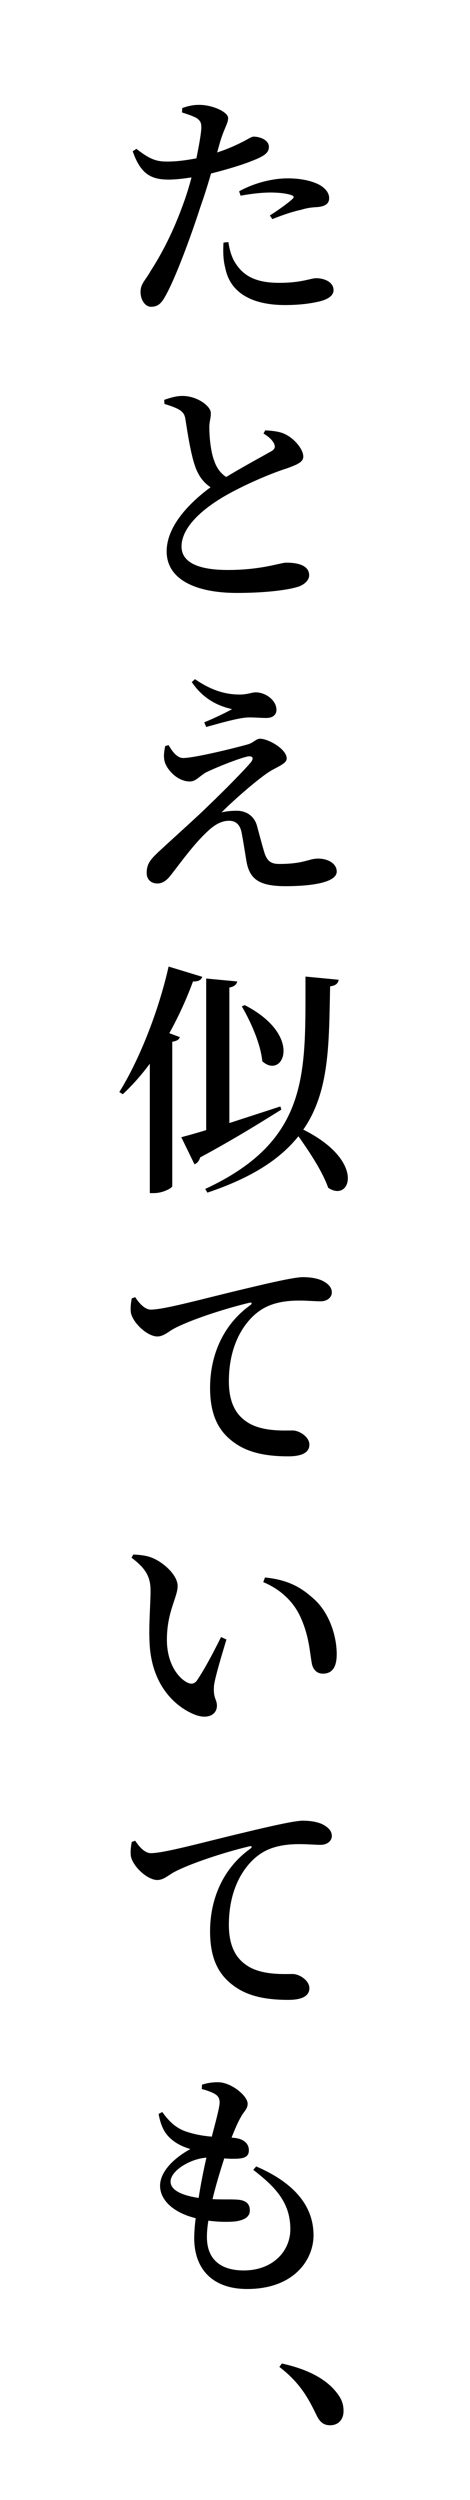
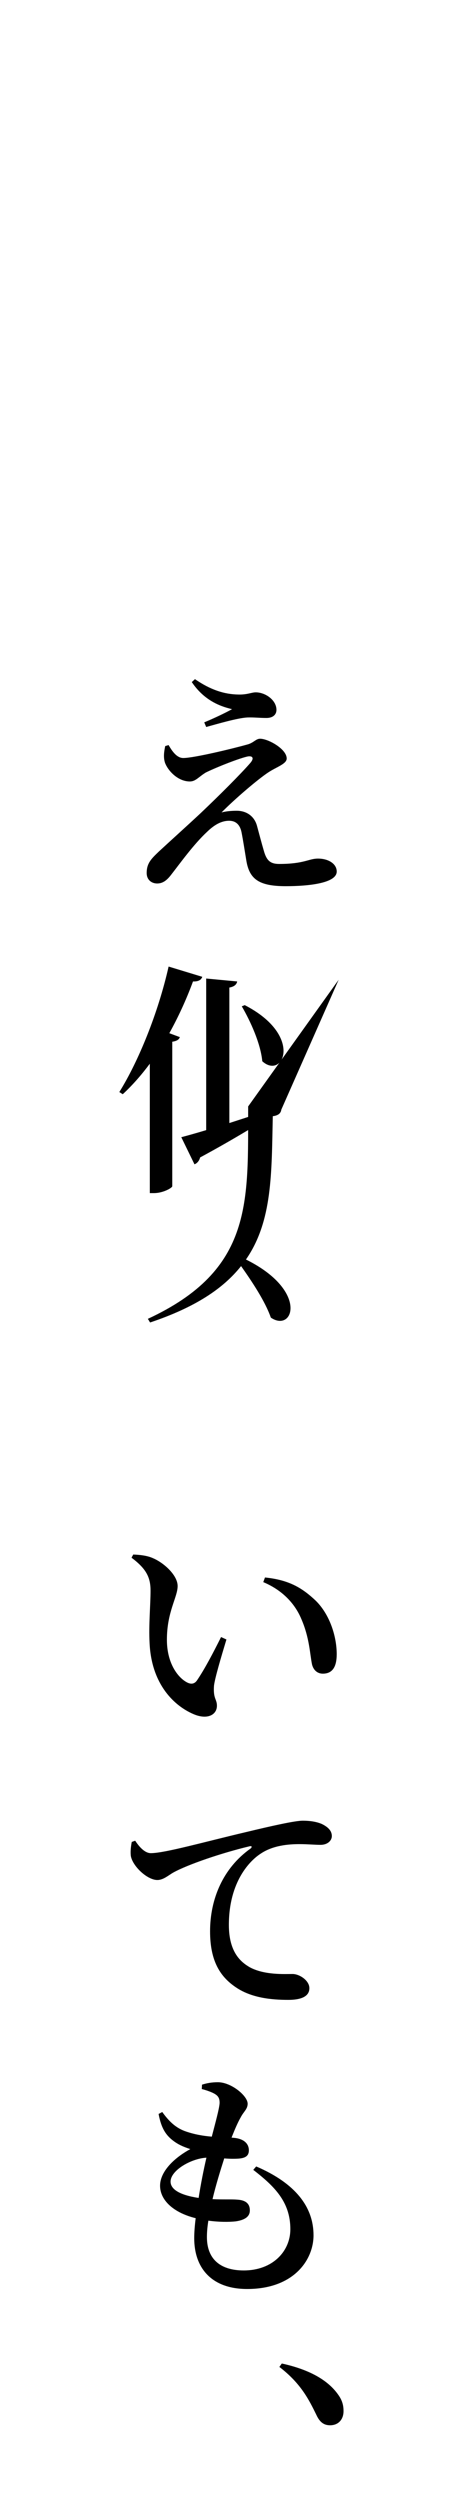
<svg xmlns="http://www.w3.org/2000/svg" version="1.1" id="レイヤー_1" x="0px" y="0px" viewBox="0 0 44.297 235.478" style="enable-background:new 0 0 44.297 235.478;" xml:space="preserve">
-   <path d="M20.467,14.363c1.058-0.345,1.885-0.736,2.552-1.08c0.391-0.207,0.69-0.414,0.897-0.414c0.506,0,1.426,0.275,1.426,0.965  c0,0.553-0.391,0.874-1.748,1.38c-0.598,0.253-2.208,0.759-3.703,1.127c-0.299,1.034-0.644,2.139-1.012,3.173  c-0.896,2.783-2.345,6.691-3.265,8.324c-0.368,0.668-0.667,1.059-1.38,1.059c-0.552,0-0.989-0.645-0.989-1.403  s0.437-1.058,0.943-1.954c0.966-1.495,2.139-3.633,3.196-6.646c0.23-0.643,0.46-1.402,0.667-2.184  c-0.736,0.115-1.518,0.207-2.139,0.207c-1.609,0-2.645-0.461-3.403-2.668l0.345-0.229c1.104,0.851,1.748,1.195,2.782,1.195  c0.989,0.023,2-0.138,2.875-0.299c0.23-1.149,0.414-2.139,0.46-2.782c0.023-0.552-0.069-0.736-0.437-1.012  c-0.391-0.207-0.874-0.368-1.38-0.529l0.023-0.414c0.575-0.207,1.104-0.321,1.702-0.299c1.173,0.023,2.622,0.667,2.622,1.242  c0,0.529-0.414,1.012-0.805,2.414L20.467,14.363z M21.525,22.802c0.092,0.621,0.276,1.448,0.736,2.092  c0.851,1.288,2.185,1.748,4.07,1.748c2.115,0,2.943-0.438,3.472-0.438c0.736,0,1.633,0.346,1.633,1.127  c0,0.553-0.598,0.896-1.403,1.081c-0.713,0.161-1.725,0.322-3.173,0.322c-3.173,0-5.197-1.196-5.634-3.519  c-0.207-0.781-0.207-1.656-0.161-2.368L21.525,22.802z M22.537,18.019c1.15-0.645,2.875-1.219,4.599-1.219  c1.495,0,2.483,0.345,2.989,0.621c0.621,0.367,0.897,0.805,0.897,1.241c0,0.552-0.414,0.806-1.219,0.851  c-0.414,0.023-0.851,0.069-1.449,0.254c-0.874,0.184-1.886,0.551-2.69,0.873l-0.23-0.345c0.713-0.437,1.909-1.311,2.162-1.587  c0.138-0.138,0.092-0.252-0.115-0.322c-0.506-0.184-1.311-0.252-1.978-0.252c-0.828,0-1.816,0.115-2.828,0.299L22.537,18.019z" />
-   <path d="M24.997,40.535c0.736,0.045,1.426,0.114,1.932,0.391c0.874,0.437,1.656,1.426,1.656,2.069c0,0.506-0.483,0.735-1.495,1.104  c-1.61,0.506-4.208,1.633-5.979,2.667c-1.955,1.15-4.001,2.852-4.001,4.715c0,1.356,1.311,2.207,4.369,2.207  c3.196,0,4.944-0.689,5.496-0.689c1.15,0,2.162,0.275,2.162,1.195c0,0.438-0.414,0.852-0.989,1.059  c-0.897,0.299-2.989,0.598-5.818,0.598c-3.955,0-6.623-1.311-6.623-3.91c0-2.574,2.484-4.828,4.139-6.047  c-0.644-0.414-1.081-1.035-1.356-1.702c-0.46-1.126-0.782-3.196-1.012-4.69c-0.069-0.461-0.23-0.713-0.69-0.967  c-0.345-0.184-0.874-0.367-1.288-0.482l-0.023-0.391c0.621-0.207,1.127-0.368,1.725-0.368c1.357,0,2.667,0.942,2.667,1.61  c0.023,0.437-0.161,0.85-0.138,1.402c0,0.896,0.138,2.276,0.46,3.104c0.23,0.668,0.598,1.174,1.126,1.518  c1.633-0.988,3.633-2.068,4.277-2.437c0.299-0.185,0.368-0.368,0.253-0.667c-0.184-0.414-0.598-0.736-1.012-0.988L24.997,40.535z" />
  <path d="M15.891,70.181c0.391,0.689,0.828,1.219,1.38,1.219c1.012,0,4.714-0.897,6.094-1.288c0.552-0.161,0.759-0.529,1.149-0.529  c0.759,0,2.507,0.966,2.507,1.862c0,0.506-0.92,0.782-1.702,1.288c-0.989,0.644-3.196,2.53-4.438,3.794  c0.414-0.115,0.966-0.16,1.426-0.16c0.92,0,1.656,0.506,1.909,1.402c0.207,0.759,0.46,1.725,0.644,2.346  c0.253,0.92,0.598,1.264,1.449,1.264c2.368,0,2.782-0.506,3.656-0.506c1.012,0,1.771,0.506,1.771,1.219  c0,1.104-2.667,1.381-4.806,1.381c-2.575,0-3.449-0.69-3.725-2.484c-0.138-0.827-0.276-1.747-0.437-2.575  c-0.138-0.713-0.529-1.104-1.173-1.104c-0.736,0-1.402,0.391-2.069,1.034c-1.265,1.174-2.529,2.943-3.357,4.002  c-0.414,0.552-0.805,0.873-1.356,0.873c-0.529,0-0.989-0.344-0.989-0.988c0-0.943,0.46-1.357,1.149-2.023  c0.966-0.896,2.829-2.576,3.932-3.61c1.748-1.655,3.794-3.702,4.691-4.737c0.414-0.482,0.184-0.735-0.391-0.574  c-0.805,0.207-2.599,0.896-3.794,1.471c-0.689,0.414-0.965,0.852-1.518,0.852c-1.126,0-2.069-1.012-2.345-1.771  c-0.161-0.506-0.092-1.013,0.023-1.563L15.891,70.181z M18.076,64.247l0.299-0.275c1.472,1.012,2.76,1.426,4.093,1.448  c0.828,0.023,1.242-0.206,1.633-0.206c0.919,0,1.955,0.735,1.955,1.654c0,0.392-0.276,0.76-0.943,0.76  c-0.667,0-1.196-0.069-1.794-0.047c-0.942,0.047-2.874,0.621-3.886,0.897l-0.184-0.437c0.943-0.392,1.955-0.874,2.622-1.242  C21.019,66.593,19.34,66.133,18.076,64.247z" />
-   <path d="M19.064,92.009c-0.092,0.275-0.345,0.459-0.874,0.437c-0.644,1.747-1.403,3.38-2.231,4.875l0.989,0.368  c-0.069,0.229-0.276,0.367-0.712,0.437v13.612c-0.023,0.162-0.874,0.645-1.725,0.645h-0.391v-12.188  c-0.805,1.081-1.656,2.047-2.552,2.875l-0.322-0.207c1.794-2.875,3.656-7.428,4.645-11.82L19.064,92.009z M26.515,104.518  c-1.701,1.058-4.208,2.645-7.657,4.507c-0.069,0.299-0.276,0.553-0.529,0.645l-1.242-2.553c0.529-0.139,1.357-0.368,2.346-0.667  v-14.28l2.92,0.276c-0.046,0.253-0.229,0.483-0.736,0.575v12.762c1.472-0.482,3.127-1.012,4.806-1.563L26.515,104.518z   M31.918,92.285c-0.046,0.322-0.253,0.552-0.805,0.621c-0.115,5.357-0.023,9.888-2.529,13.498c5.933,2.943,4.461,6.922,2.345,5.473  c-0.529-1.518-1.748-3.357-2.805-4.852c-1.679,2.115-4.323,3.886-8.577,5.312l-0.207-0.345c9.957-4.622,9.428-11.038,9.451-20.006  L31.918,92.285z M23.065,94.676c5.588,2.874,3.61,7.06,1.656,5.288c-0.161-1.678-1.104-3.748-1.932-5.174L23.065,94.676z" />
-   <path d="M12.741,122.184c0.391,0.598,0.92,1.173,1.472,1.173c1.311,0,5.036-1.059,8.945-1.978c2.483-0.599,4.645-1.081,5.381-1.081  c0.644,0,1.311,0.092,1.816,0.322c0.552,0.275,0.92,0.621,0.92,1.127c0,0.437-0.414,0.828-1.058,0.828  c-0.529,0-1.242-0.07-1.978-0.07c-1.058,0-2.529,0.115-3.702,0.92c-0.919,0.599-2.966,2.553-2.966,6.691  c0,2.576,1.127,3.496,1.955,3.979c1.38,0.76,3.289,0.645,4.047,0.645c0.667,0,1.586,0.621,1.586,1.334  c0,0.873-0.966,1.104-1.978,1.104c-1.609,0-3.495-0.185-4.967-1.196c-1.495-1.012-2.415-2.507-2.415-5.266  c0-3.036,1.219-5.956,3.817-7.796c0.161-0.138,0.138-0.275-0.115-0.207c-2.598,0.621-5.771,1.702-7.151,2.461  c-0.46,0.253-0.943,0.713-1.518,0.713c-0.966,0-2.369-1.334-2.506-2.299c-0.046-0.461,0.023-0.92,0.092-1.289L12.741,122.184z" />
+   <path d="M19.064,92.009c-0.092,0.275-0.345,0.459-0.874,0.437c-0.644,1.747-1.403,3.38-2.231,4.875l0.989,0.368  c-0.069,0.229-0.276,0.367-0.712,0.437v13.612c-0.023,0.162-0.874,0.645-1.725,0.645h-0.391v-12.188  c-0.805,1.081-1.656,2.047-2.552,2.875l-0.322-0.207c1.794-2.875,3.656-7.428,4.645-11.82L19.064,92.009z M26.515,104.518  c-1.701,1.058-4.208,2.645-7.657,4.507c-0.069,0.299-0.276,0.553-0.529,0.645l-1.242-2.553c0.529-0.139,1.357-0.368,2.346-0.667  v-14.28l2.92,0.276c-0.046,0.253-0.229,0.483-0.736,0.575v12.762c1.472-0.482,3.127-1.012,4.806-1.563L26.515,104.518z   c-0.046,0.322-0.253,0.552-0.805,0.621c-0.115,5.357-0.023,9.888-2.529,13.498c5.933,2.943,4.461,6.922,2.345,5.473  c-0.529-1.518-1.748-3.357-2.805-4.852c-1.679,2.115-4.323,3.886-8.577,5.312l-0.207-0.345c9.957-4.622,9.428-11.038,9.451-20.006  L31.918,92.285z M23.065,94.676c5.588,2.874,3.61,7.06,1.656,5.288c-0.161-1.678-1.104-3.748-1.932-5.174L23.065,94.676z" />
  <path d="M14.189,149.829c0-1.264-0.414-2.068-1.793-3.104l0.161-0.299c0.598,0.023,1.311,0.092,1.862,0.345  c1.035,0.437,2.323,1.61,2.323,2.622c0,1.057-1.012,2.414-1.012,5.059c0,2.322,1.127,3.656,1.955,4.047  c0.345,0.16,0.644,0.115,0.874-0.207c0.736-1.08,1.541-2.621,2.276-4.094l0.506,0.23c-0.506,1.679-1.081,3.61-1.172,4.346  c-0.092,1.242,0.276,1.266,0.276,1.887c0,0.873-0.897,1.333-2.139,0.827c-1.84-0.759-4.024-2.782-4.208-6.714  C14.005,153.027,14.189,151.187,14.189,149.829z M24.813,149.025l0.161-0.437c2.3,0.229,3.542,1.013,4.783,2.185  c1.333,1.311,1.978,3.381,1.978,5.036c0,1.219-0.414,1.839-1.311,1.839c-0.437,0-0.851-0.252-1.012-0.85  c-0.207-0.967-0.23-2.507-1.012-4.301C27.757,150.956,26.515,149.738,24.813,149.025z" />
  <path d="M12.741,173.382c0.391,0.598,0.92,1.173,1.472,1.173c1.311,0,5.036-1.058,8.945-1.978c2.483-0.598,4.645-1.081,5.381-1.081  c0.644,0,1.311,0.093,1.816,0.322c0.552,0.276,0.92,0.62,0.92,1.126c0,0.438-0.414,0.828-1.058,0.828  c-0.529,0-1.242-0.068-1.978-0.068c-1.058,0-2.529,0.115-3.702,0.92c-0.919,0.598-2.966,2.552-2.966,6.691  c0,2.575,1.127,3.495,1.955,3.979c1.38,0.758,3.289,0.643,4.047,0.643c0.667,0,1.586,0.621,1.586,1.334  c0,0.874-0.966,1.104-1.978,1.104c-1.609,0-3.495-0.184-4.967-1.195c-1.495-1.012-2.415-2.506-2.415-5.266  c0-3.035,1.219-5.956,3.817-7.795c0.161-0.139,0.138-0.276-0.115-0.207c-2.598,0.621-5.771,1.701-7.151,2.46  c-0.46,0.253-0.943,0.713-1.518,0.713c-0.966,0-2.369-1.333-2.506-2.3c-0.046-0.459,0.023-0.92,0.092-1.287L12.741,173.382z" />
  <path d="M24.146,204.064c3.702,1.587,5.404,3.818,5.404,6.484c0,2.301-1.84,5.06-6.255,5.06c-3.357,0-4.99-1.978-4.99-4.782  c0-0.529,0.046-1.174,0.138-1.887c-2.139-0.528-3.357-1.725-3.357-3.059c0-1.287,1.242-2.574,2.851-3.449  c-0.552-0.184-1.035-0.367-1.541-0.735c-0.759-0.552-1.196-1.219-1.449-2.575l0.345-0.184c0.552,0.758,1.149,1.426,2.115,1.793  c0.897,0.322,1.748,0.46,2.553,0.529c0.391-1.495,0.69-2.599,0.736-3.127c0.023-0.553-0.184-0.76-0.575-0.967  c-0.322-0.16-0.736-0.299-1.104-0.391l0.023-0.414c0.437-0.138,0.897-0.229,1.495-0.229c1.265,0,2.806,1.288,2.806,2.023  c0,0.506-0.368,0.735-0.644,1.265c-0.276,0.482-0.529,1.058-0.874,1.932l0.276,0.023c1.012,0.114,1.357,0.644,1.357,1.172  c0,0.553-0.368,0.736-0.989,0.782c-0.368,0.022-0.851,0.022-1.333-0.022c-0.345,1.08-0.782,2.482-1.104,3.84  c0.989,0.046,1.84,0,2.346,0.046c0.736,0.046,1.172,0.345,1.172,1.012c0,0.552-0.414,0.897-1.333,1.034  c-0.644,0.069-1.587,0.069-2.576-0.068c-0.092,0.552-0.138,1.08-0.138,1.541c0,2.161,1.356,3.15,3.472,3.15  c2.713,0,4.392-1.794,4.392-3.887c0-2.553-1.472-4.023-3.495-5.588L24.146,204.064z M18.72,207.031  c0.207-1.334,0.483-2.713,0.736-3.794c-1.495,0.092-3.38,1.219-3.38,2.253C16.075,206.203,16.903,206.755,18.72,207.031z" />
  <path d="M26.561,222.626c2.943,0.645,4.507,1.771,5.334,2.967c0.391,0.552,0.483,1.034,0.483,1.518c0,0.805-0.506,1.334-1.265,1.334  c-0.598,0-0.989-0.299-1.311-1.012c-0.667-1.357-1.426-2.921-3.472-4.484L26.561,222.626z" />
</svg>